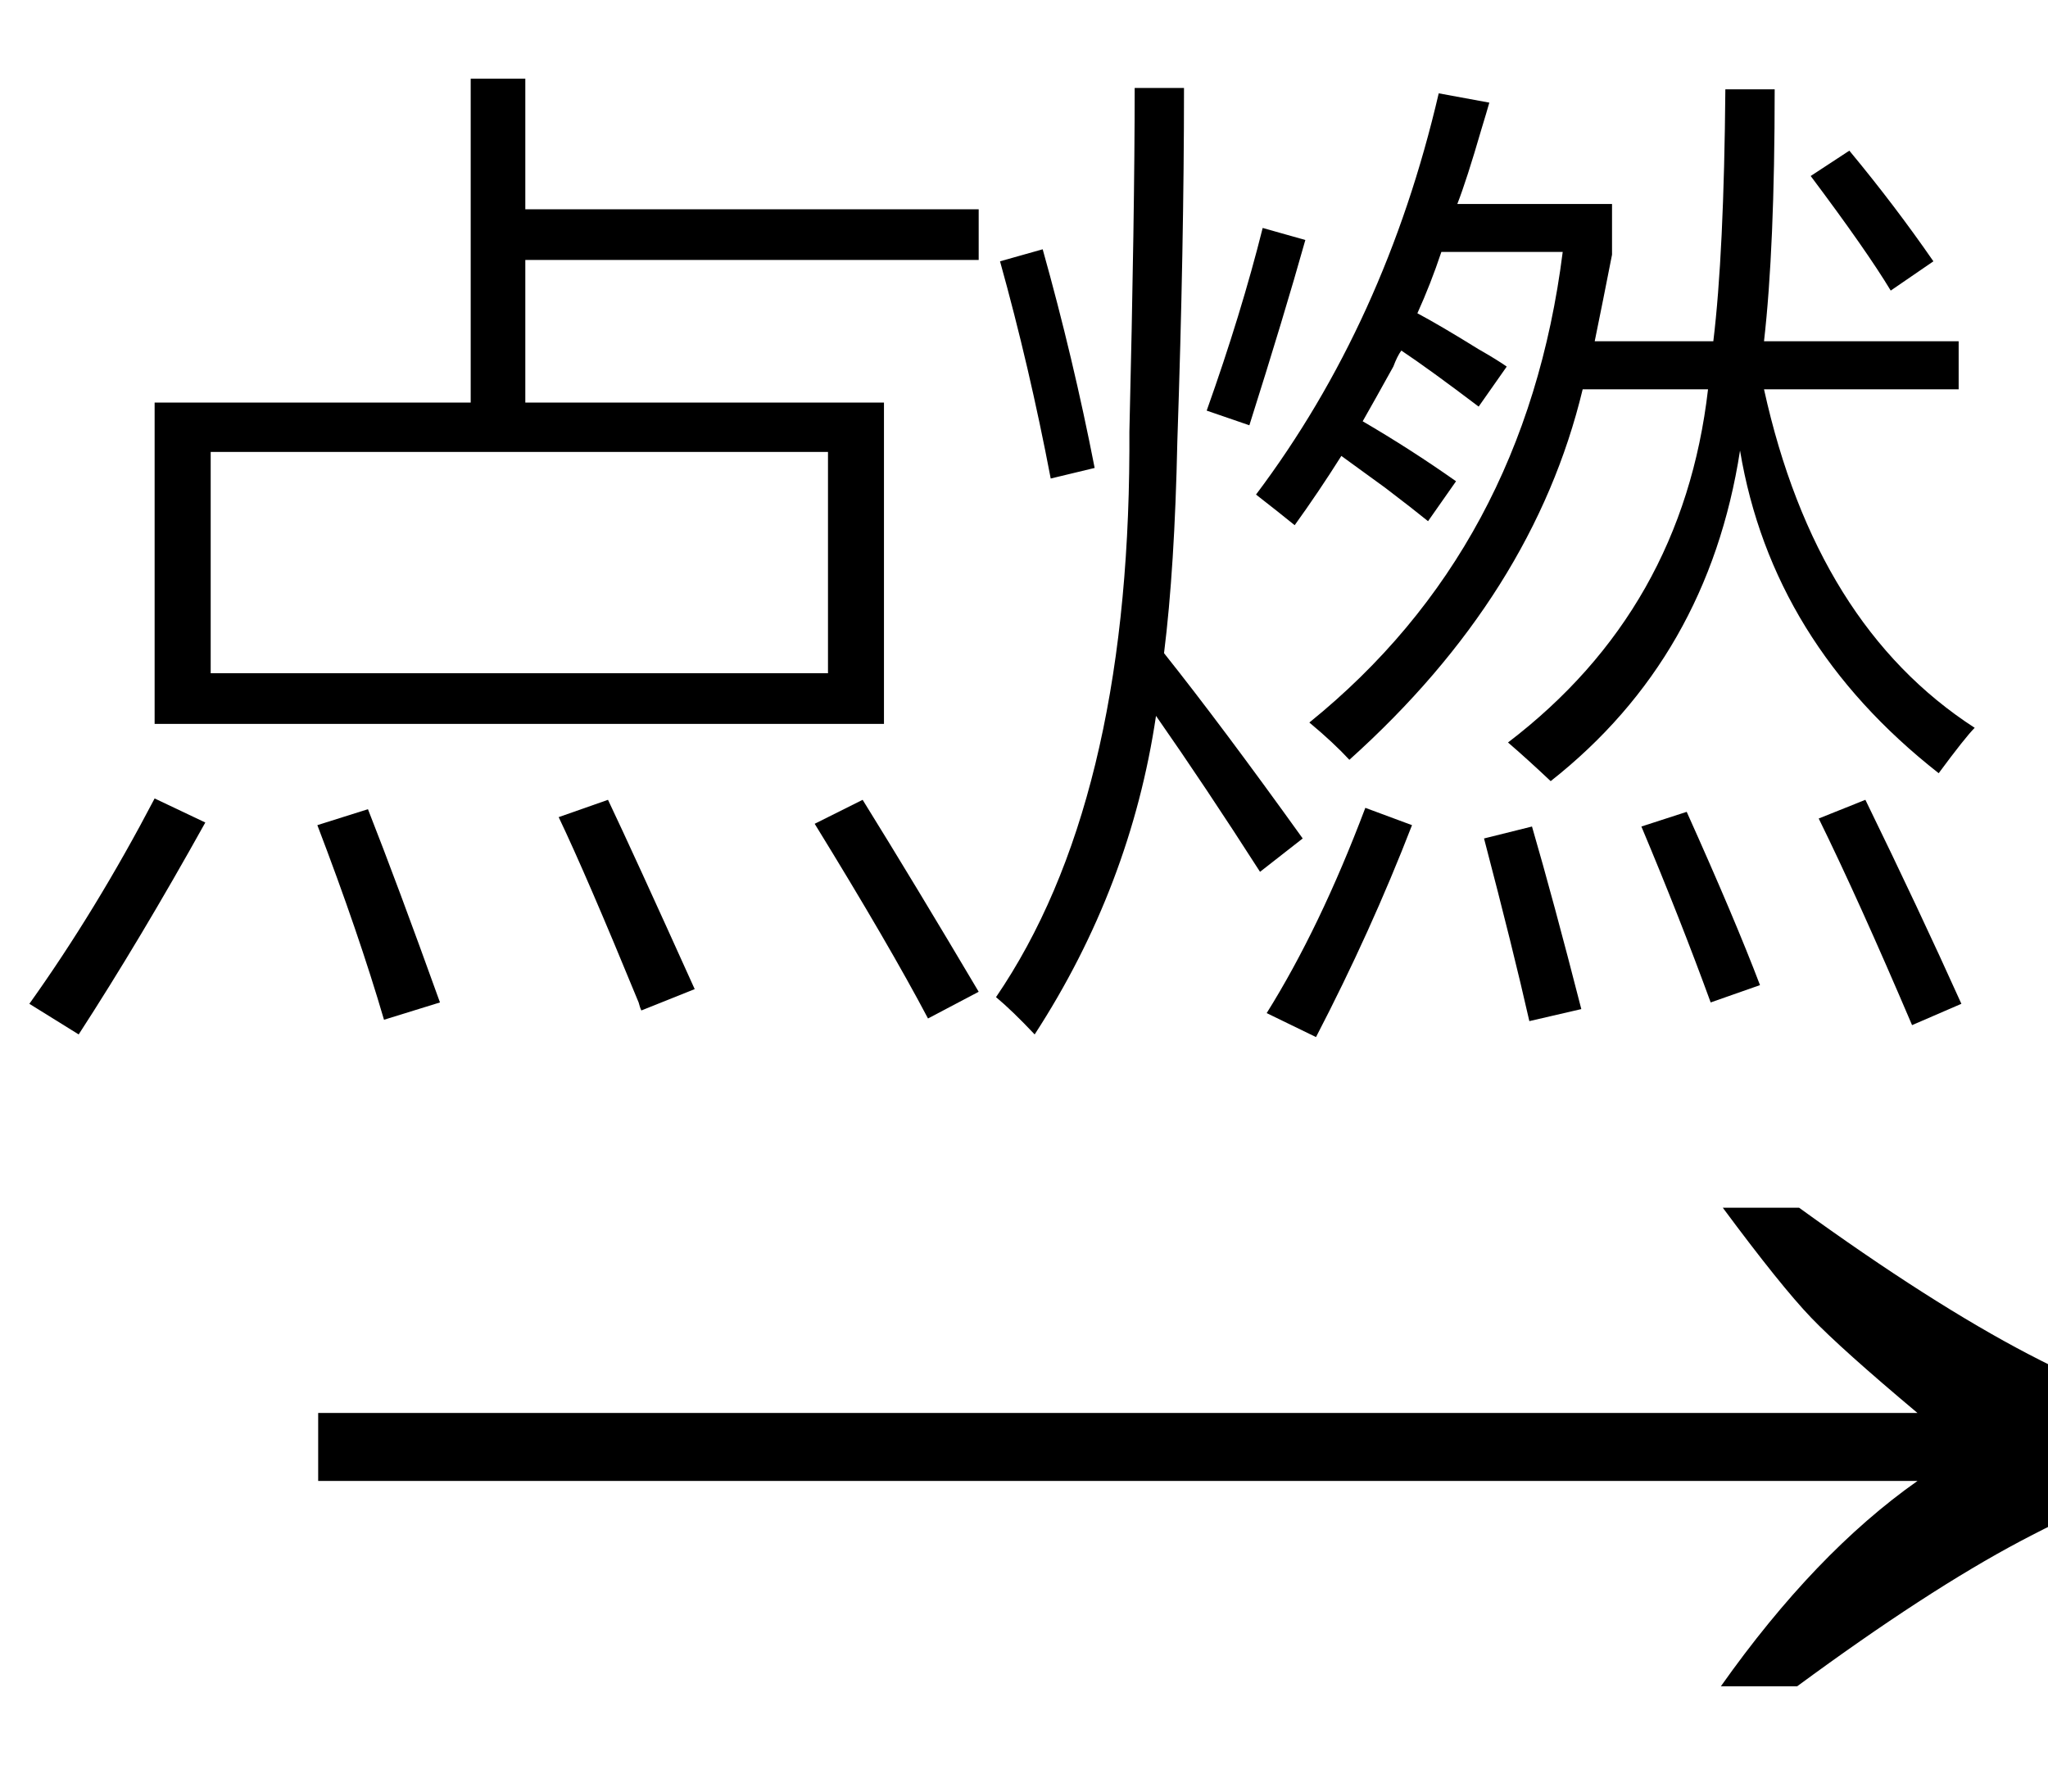
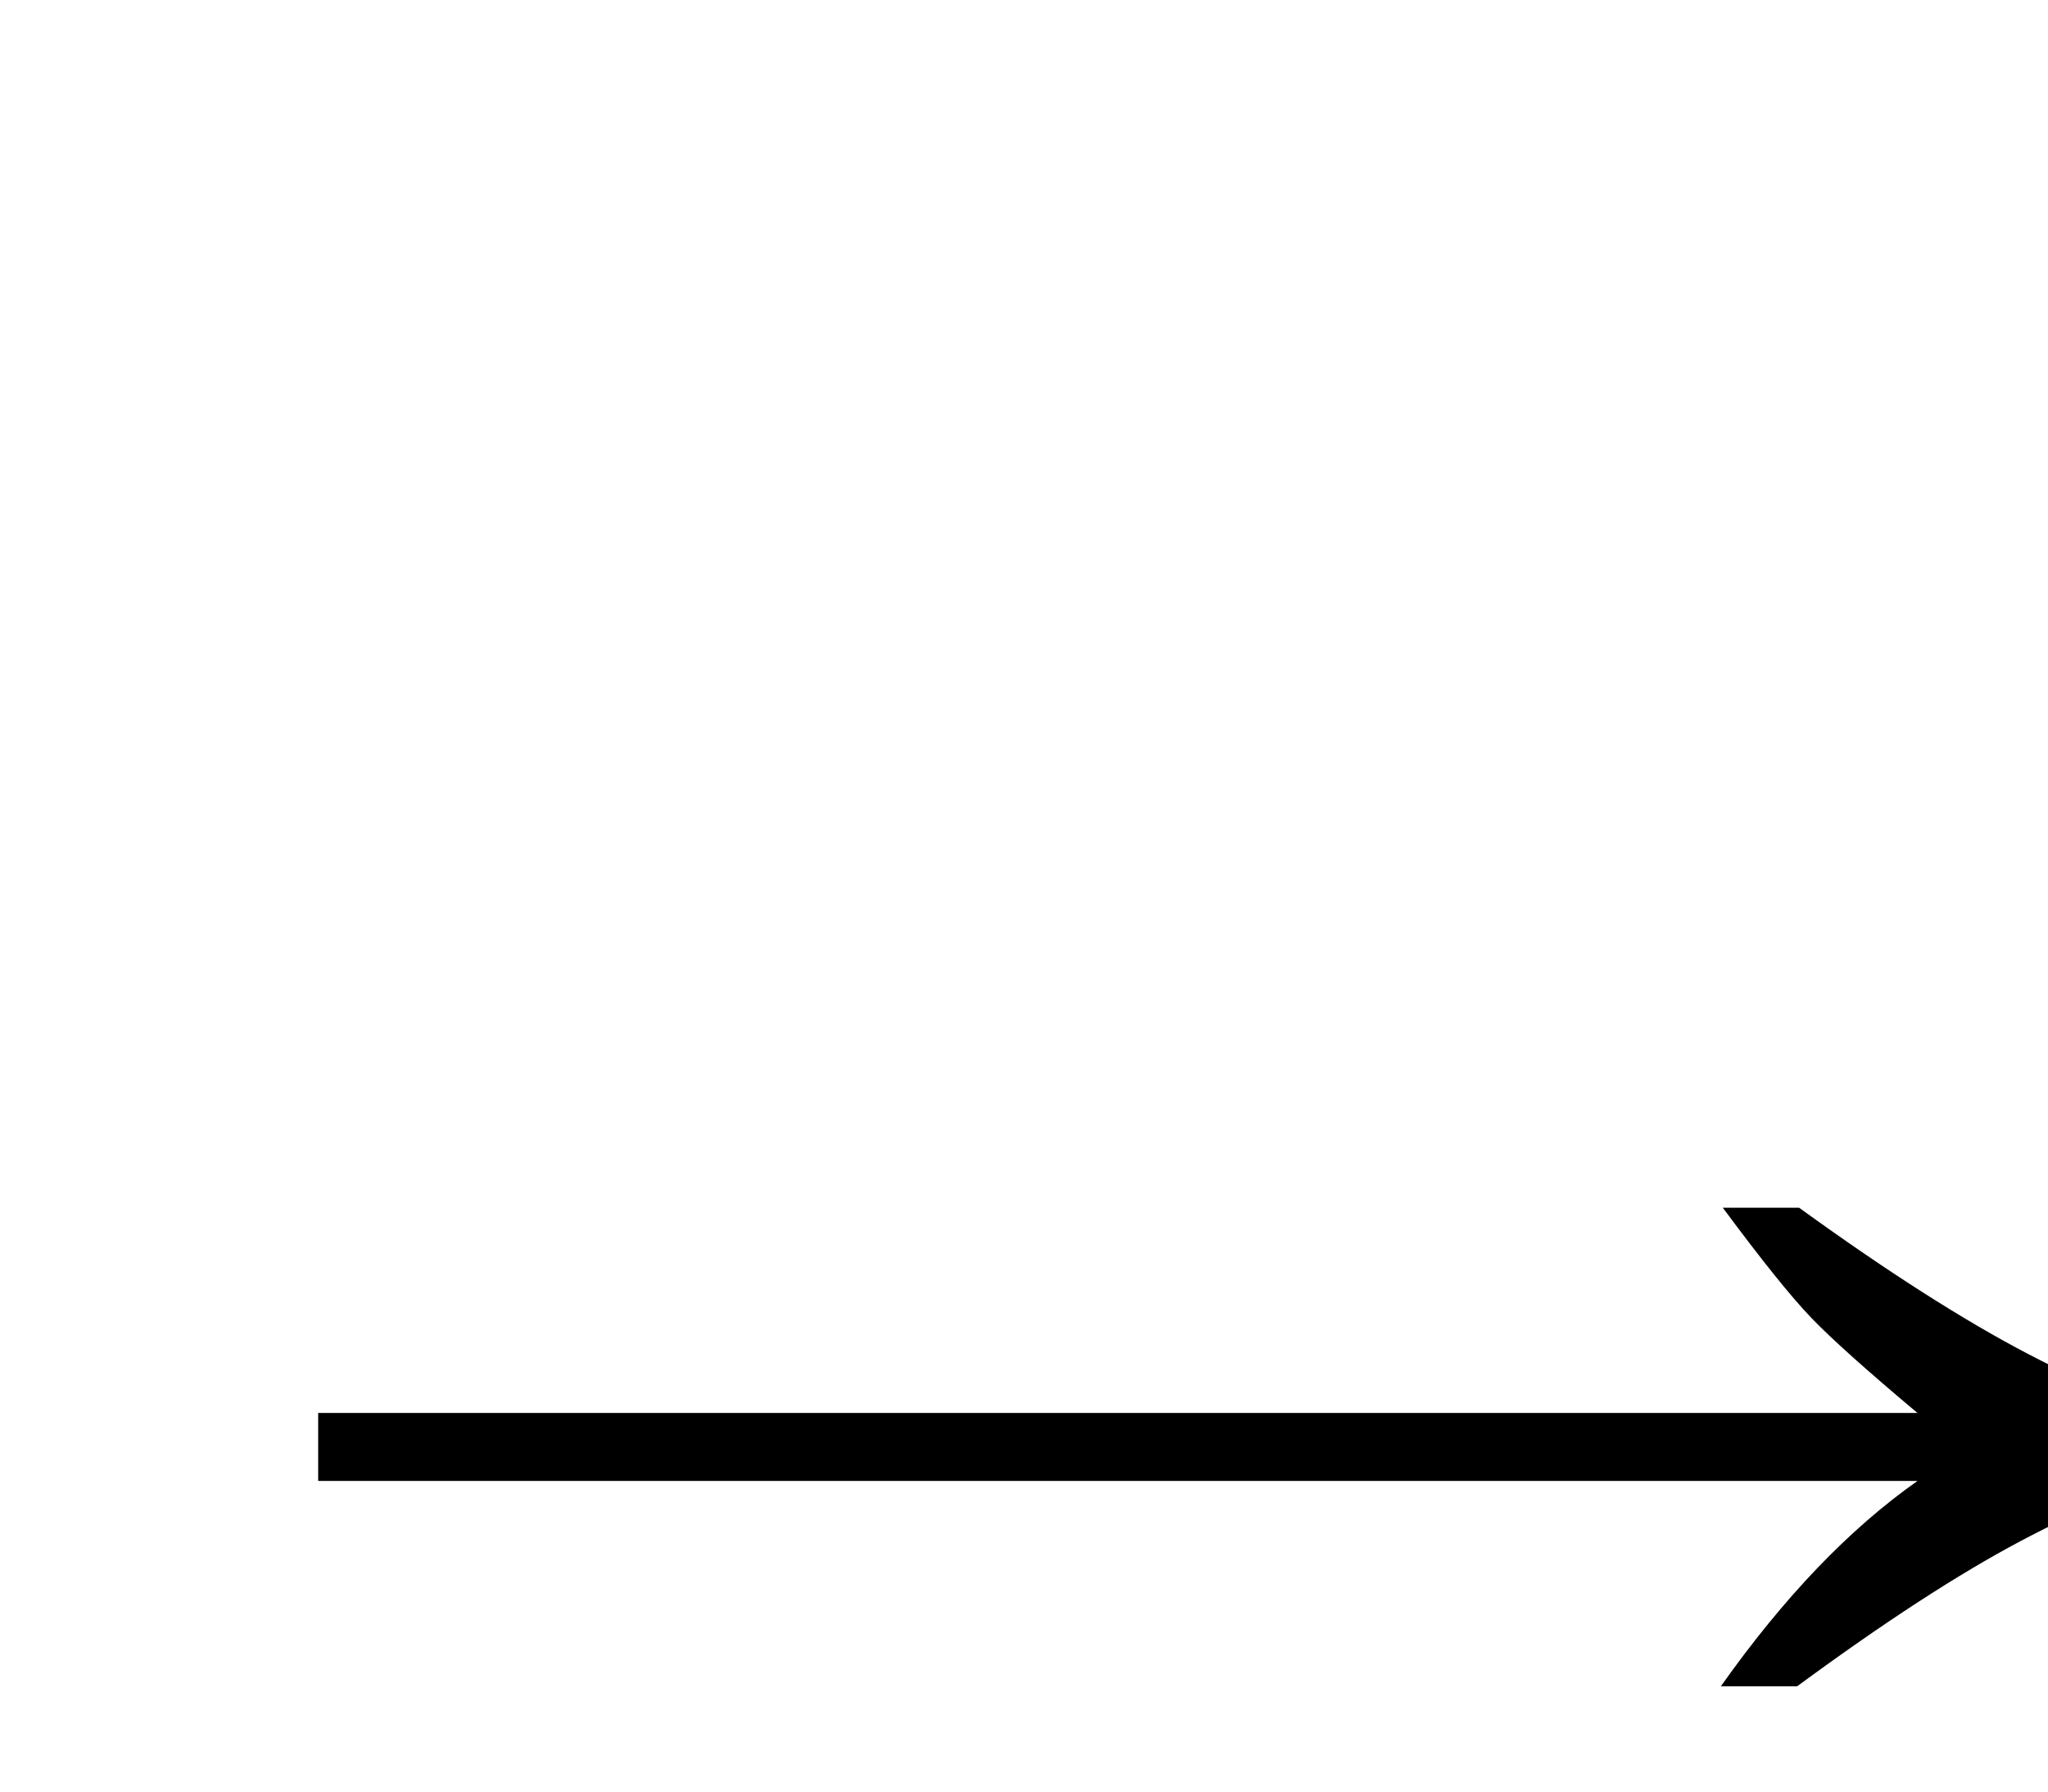
<svg xmlns="http://www.w3.org/2000/svg" stroke-dasharray="none" shape-rendering="auto" font-family="'Dialog'" width="24" text-rendering="auto" fill-opacity="1" contentScriptType="text/ecmascript" color-interpolation="auto" color-rendering="auto" preserveAspectRatio="xMidYMid meet" font-size="12" fill="black" stroke="black" image-rendering="auto" stroke-miterlimit="10" zoomAndPan="magnify" version="1.0" stroke-linecap="square" stroke-linejoin="miter" contentStyleType="text/css" font-style="normal" height="21" stroke-width="1" stroke-dashoffset="0" font-weight="normal" stroke-opacity="1">
  <defs id="genericDefs" />
  <g>
    <g text-rendering="optimizeLegibility" transform="translate(2.788,21) matrix(1.505,0,0,1,0,0)" color-rendering="optimizeQuality" color-interpolation="linearRGB" image-rendering="optimizeQuality">
      <path d="M12.156 -6.844 Q13.188 -5.719 13.945 -5.125 Q14.703 -4.531 15.375 -4.25 L15.375 -3.891 Q14.609 -3.516 13.883 -2.938 Q13.156 -2.359 12.141 -1.234 L11.547 -1.234 Q12.281 -2.797 13.078 -3.641 L0.625 -3.641 L0.625 -4.438 L13.078 -4.438 Q12.484 -5.188 12.25 -5.555 Q12.016 -5.922 11.562 -6.844 L12.156 -6.844 Z" stroke="none" />
    </g>
    <g text-rendering="optimizeLegibility" transform="translate(0,10.797)" color-rendering="optimizeQuality" color-interpolation="linearRGB" image-rendering="optimizeQuality">
-       <path d="M5.516 -9.875 L6.156 -9.875 L6.156 -8.344 L11.469 -8.344 L11.469 -7.75 L6.156 -7.75 L6.156 -6.078 L10.359 -6.078 L10.359 -2.312 L1.812 -2.312 L1.812 -6.078 L5.516 -6.078 L5.516 -9.875 ZM2.469 -5.5 L2.469 -2.906 L9.703 -2.906 L9.703 -5.5 L2.469 -5.5 ZM0.344 0.969 Q1.125 -0.125 1.812 -1.438 L2.406 -1.156 Q1.641 0.219 0.922 1.328 L0.344 0.969 ZM10.875 1.141 Q10.422 0.281 9.547 -1.141 L10.109 -1.422 Q10.719 -0.438 11.469 0.828 L10.875 1.141 ZM7.516 1.047 Q7.5 1.016 7.484 0.953 Q6.875 -0.531 6.547 -1.219 L7.125 -1.422 Q7.422 -0.797 8.141 0.797 L7.516 1.047 ZM4.312 -1.312 Q4.656 -0.438 5.156 0.953 L4.5 1.156 Q4.203 0.141 3.719 -1.125 L4.312 -1.312 Z" stroke="none" />
-     </g>
+       </g>
    <g text-rendering="optimizeLegibility" transform="translate(11.469,10.797)" color-rendering="optimizeQuality" color-interpolation="linearRGB" image-rendering="optimizeQuality">
-       <path d="M11.25 -1.734 Q9.297 -3.266 8.922 -5.516 Q8.547 -3.094 6.703 -1.641 Q6.422 -1.906 6.203 -2.094 Q8.25 -3.656 8.547 -6.234 L7.078 -6.234 Q6.5 -3.828 4.344 -1.891 Q4.156 -2.094 3.875 -2.328 Q6.406 -4.375 6.844 -7.844 L5.422 -7.844 Q5.297 -7.469 5.141 -7.125 Q5.406 -6.984 5.859 -6.703 Q6.078 -6.578 6.188 -6.5 L5.859 -6.031 Q5.281 -6.469 4.953 -6.688 Q4.906 -6.625 4.859 -6.5 Q4.625 -6.078 4.5 -5.859 Q5.062 -5.531 5.594 -5.156 L5.266 -4.688 Q5.094 -4.828 4.766 -5.078 Q4.422 -5.328 4.25 -5.453 Q3.984 -5.031 3.703 -4.641 Q3.531 -4.781 3.25 -5 Q4.766 -7.016 5.391 -9.703 L5.984 -9.594 Q5.953 -9.484 5.891 -9.281 Q5.719 -8.688 5.609 -8.406 L7.422 -8.406 L7.422 -7.812 Q7.312 -7.25 7.219 -6.797 L8.609 -6.797 Q8.734 -7.828 8.75 -9.75 L9.328 -9.75 Q9.328 -7.891 9.203 -6.797 L11.484 -6.797 L11.484 -6.234 L9.203 -6.234 Q9.812 -3.469 11.672 -2.266 Q11.562 -2.156 11.25 -1.734 ZM1.828 -9.766 L2.406 -9.766 Q2.406 -7.922 2.328 -5.625 Q2.297 -4.141 2.172 -3.141 Q2.844 -2.297 3.797 -0.969 L3.297 -0.578 Q2.656 -1.578 2.078 -2.406 Q1.781 -0.406 0.656 1.328 Q0.391 1.047 0.203 0.891 Q1.75 -1.375 1.766 -5.516 Q1.766 -5.594 1.766 -5.734 Q1.828 -8.297 1.828 -9.766 ZM3.953 1.359 L3.375 1.078 Q4 0.078 4.531 -1.328 L5.078 -1.125 Q4.594 0.125 3.953 1.359 ZM9.844 -1.203 L10.391 -1.422 Q11.016 -0.141 11.516 0.969 L10.938 1.219 Q10.312 -0.25 9.844 -1.203 ZM0.25 -7.734 L0.75 -7.875 Q1.109 -6.594 1.359 -5.312 L0.844 -5.188 Q0.594 -6.5 0.25 -7.734 ZM5.922 -0.969 L6.484 -1.109 Q6.734 -0.25 7.062 1.031 L6.453 1.172 Q6.266 0.344 5.922 -0.969 ZM7.766 -1.109 L8.297 -1.281 Q8.859 -0.031 9.156 0.75 L8.578 0.953 Q8.219 -0.031 7.766 -1.109 ZM3.172 -5.812 L2.672 -5.984 Q3.078 -7.125 3.328 -8.125 L3.828 -7.984 Q3.578 -7.094 3.172 -5.812 ZM9.75 -8.734 L10.203 -9.031 Q10.734 -8.391 11.188 -7.734 L10.688 -7.391 Q10.406 -7.859 9.75 -8.734 Z" stroke="none" />
-     </g>
+       </g>
  </g>
</svg>